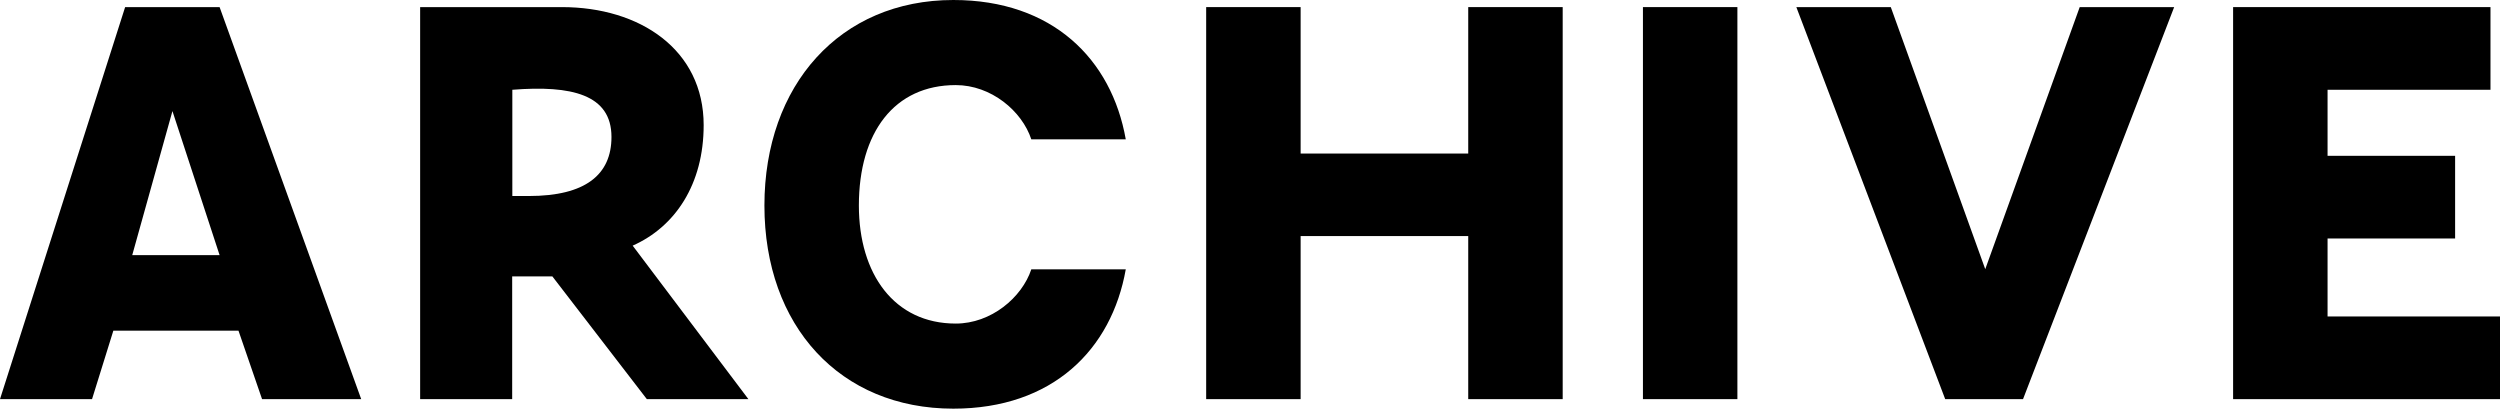
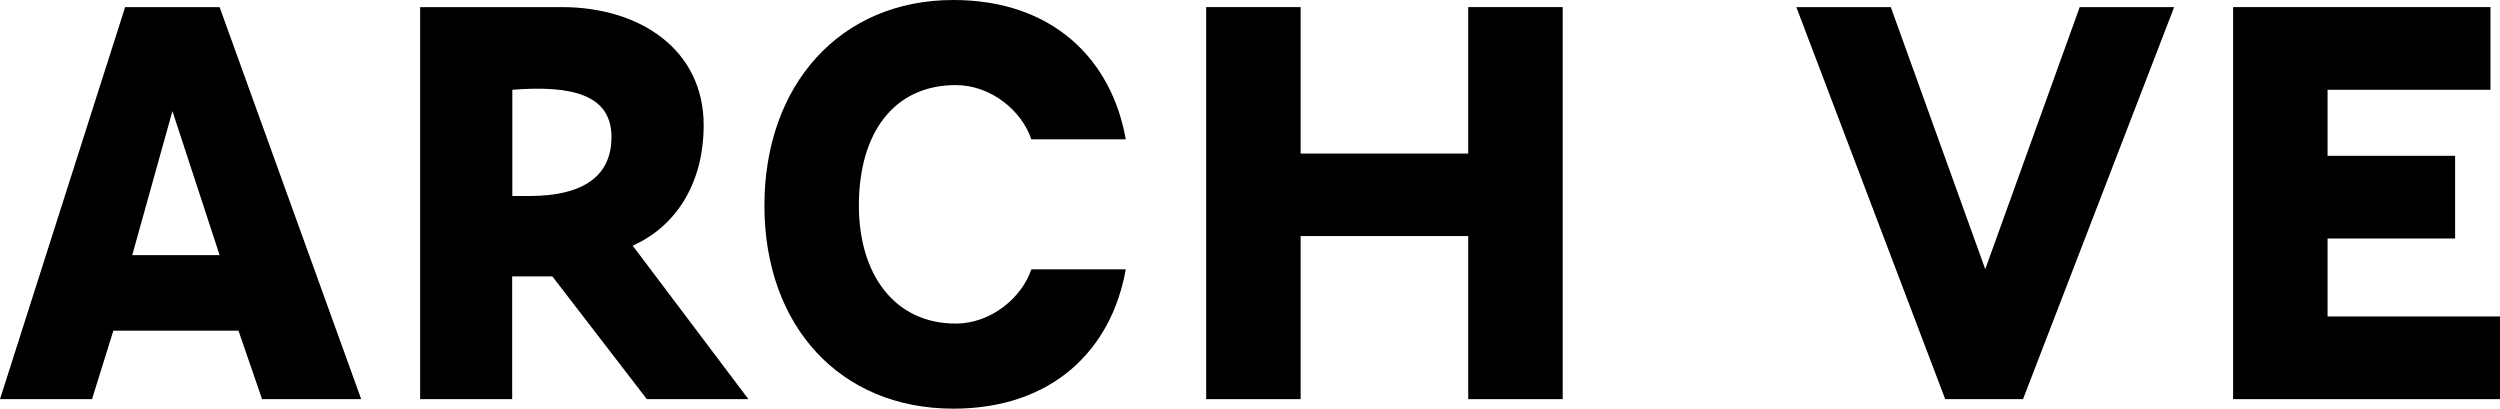
<svg xmlns="http://www.w3.org/2000/svg" id="Layer_2" width="165.42" height="27.03" viewBox="0 0 165.42 27.03">
  <g id="DTP">
    <polygon points="128.71 26.41 118.86 .47 125.11 .47 131.36 17.81 137.61 .47 143.86 .47 133.86 26.41 128.71 26.41" style="stroke-width:0px;" />
    <path d="M63.08,0c6.56,0,10.47,3.91,11.41,9.22h-6.25c-.62-1.88-2.66-3.59-5-3.59-4.06,0-6.41,3.12-6.41,7.97,0,4.53,2.34,7.81,6.41,7.81,2.34,0,4.38-1.72,5-3.59h6.25c-.94,5.31-4.84,9.22-11.41,9.22-7.5,0-12.5-5.47-12.5-13.44S55.58,0,63.08,0Z" style="stroke-width:0px;" />
    <path d="M14.53.47h-6.25L0,26.41h6.09l1.41-4.53h8.28l1.56,4.53h6.56L14.53.47ZM8.75,16.88l2.66-9.53,3.12,9.53h-5.78Z" style="stroke-width:0px;" />
    <path d="M41.87,16.25c2.81-1.25,4.69-4.06,4.69-7.97,0-5-4.22-7.81-9.38-7.81h-9.38v25.94h6.09v-8.12h2.66l6.25,8.12h6.72l-7.66-10.16ZM34.99,12.97h-1.09v-7.03c3.91-.31,6.56.31,6.56,3.12,0,2.5-1.72,3.91-5.47,3.91Z" style="stroke-width:0px;" />
    <polygon points="165.42 26.41 147.76 26.41 147.76 .47 164.79 .47 164.79 5.94 154.01 5.94 154.01 10.31 162.45 10.31 162.45 15.78 154.01 15.78 154.01 20.94 165.42 20.94 165.42 26.41" style="stroke-width:0px;" />
-     <rect x="108.71" y=".47" width="6.25" height="25.94" style="stroke-width:0px;" />
    <polygon points="86.06 26.41 79.81 26.41 79.81 .47 86.06 .47 86.06 10.16 97.15 10.16 97.15 .47 103.4 .47 103.4 26.41 97.15 26.41 97.15 15.62 86.06 15.62 86.06 26.41" style="stroke-width:0px;" />
  </g>
</svg>